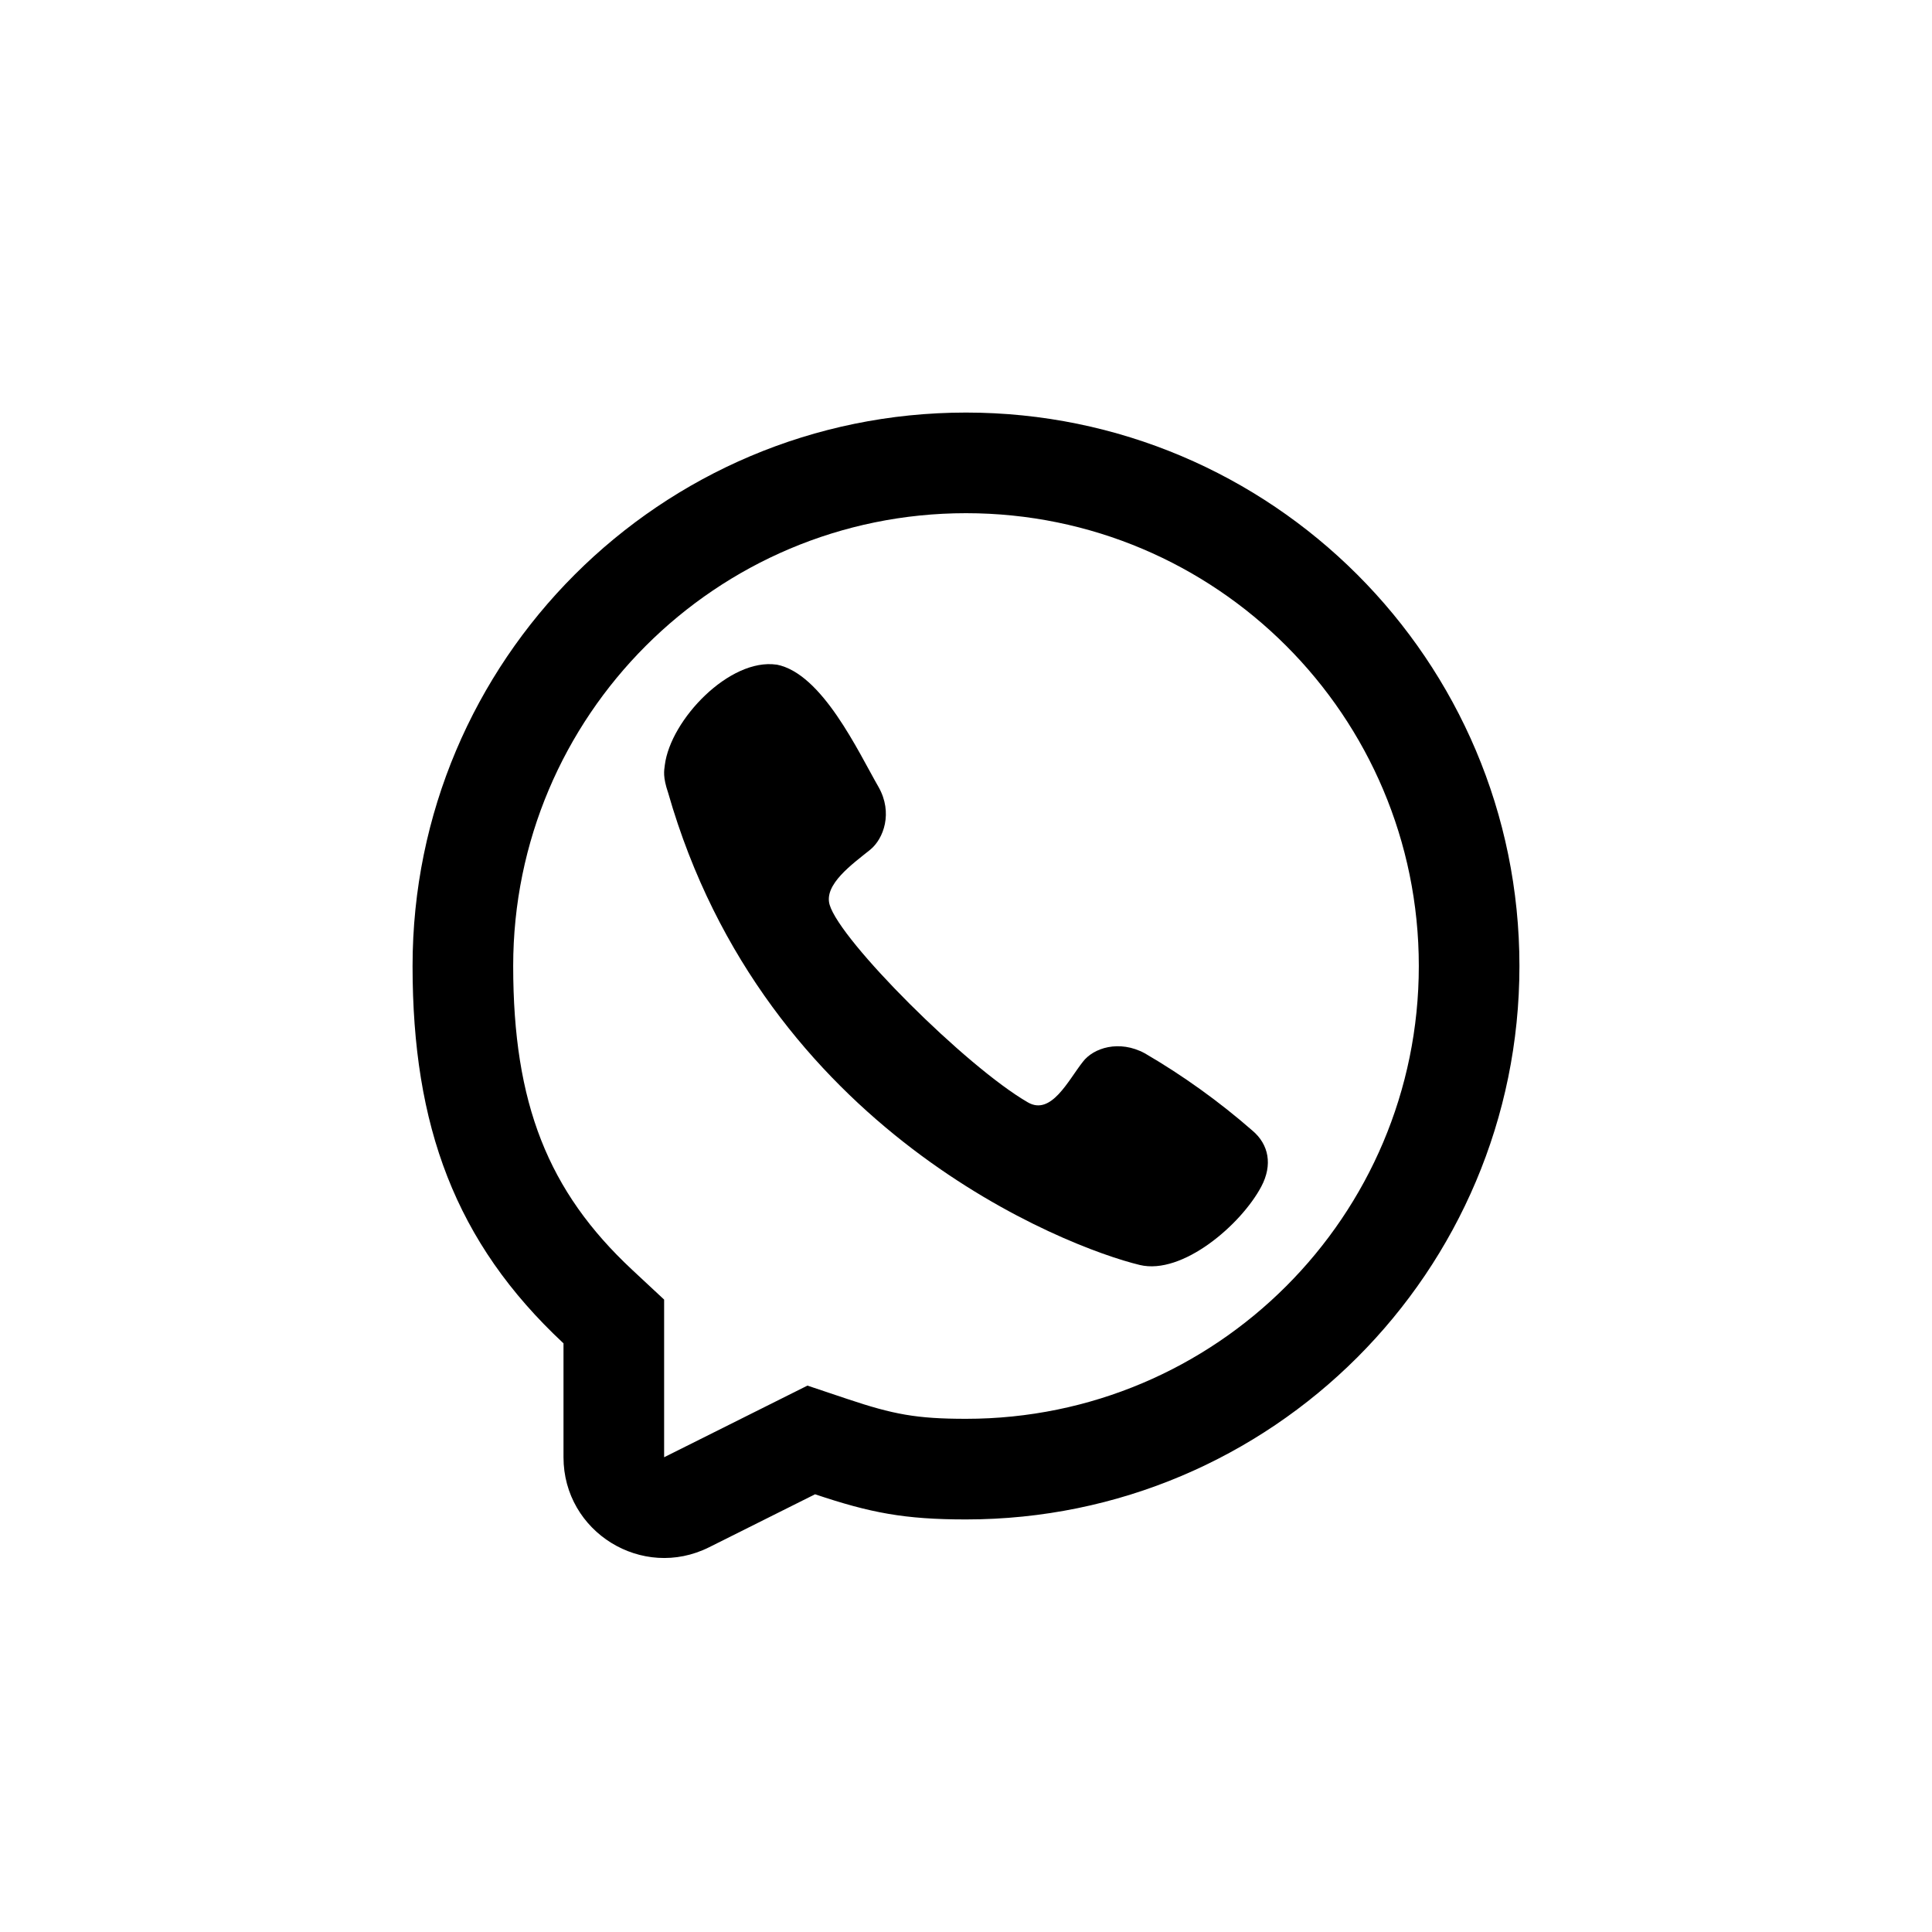
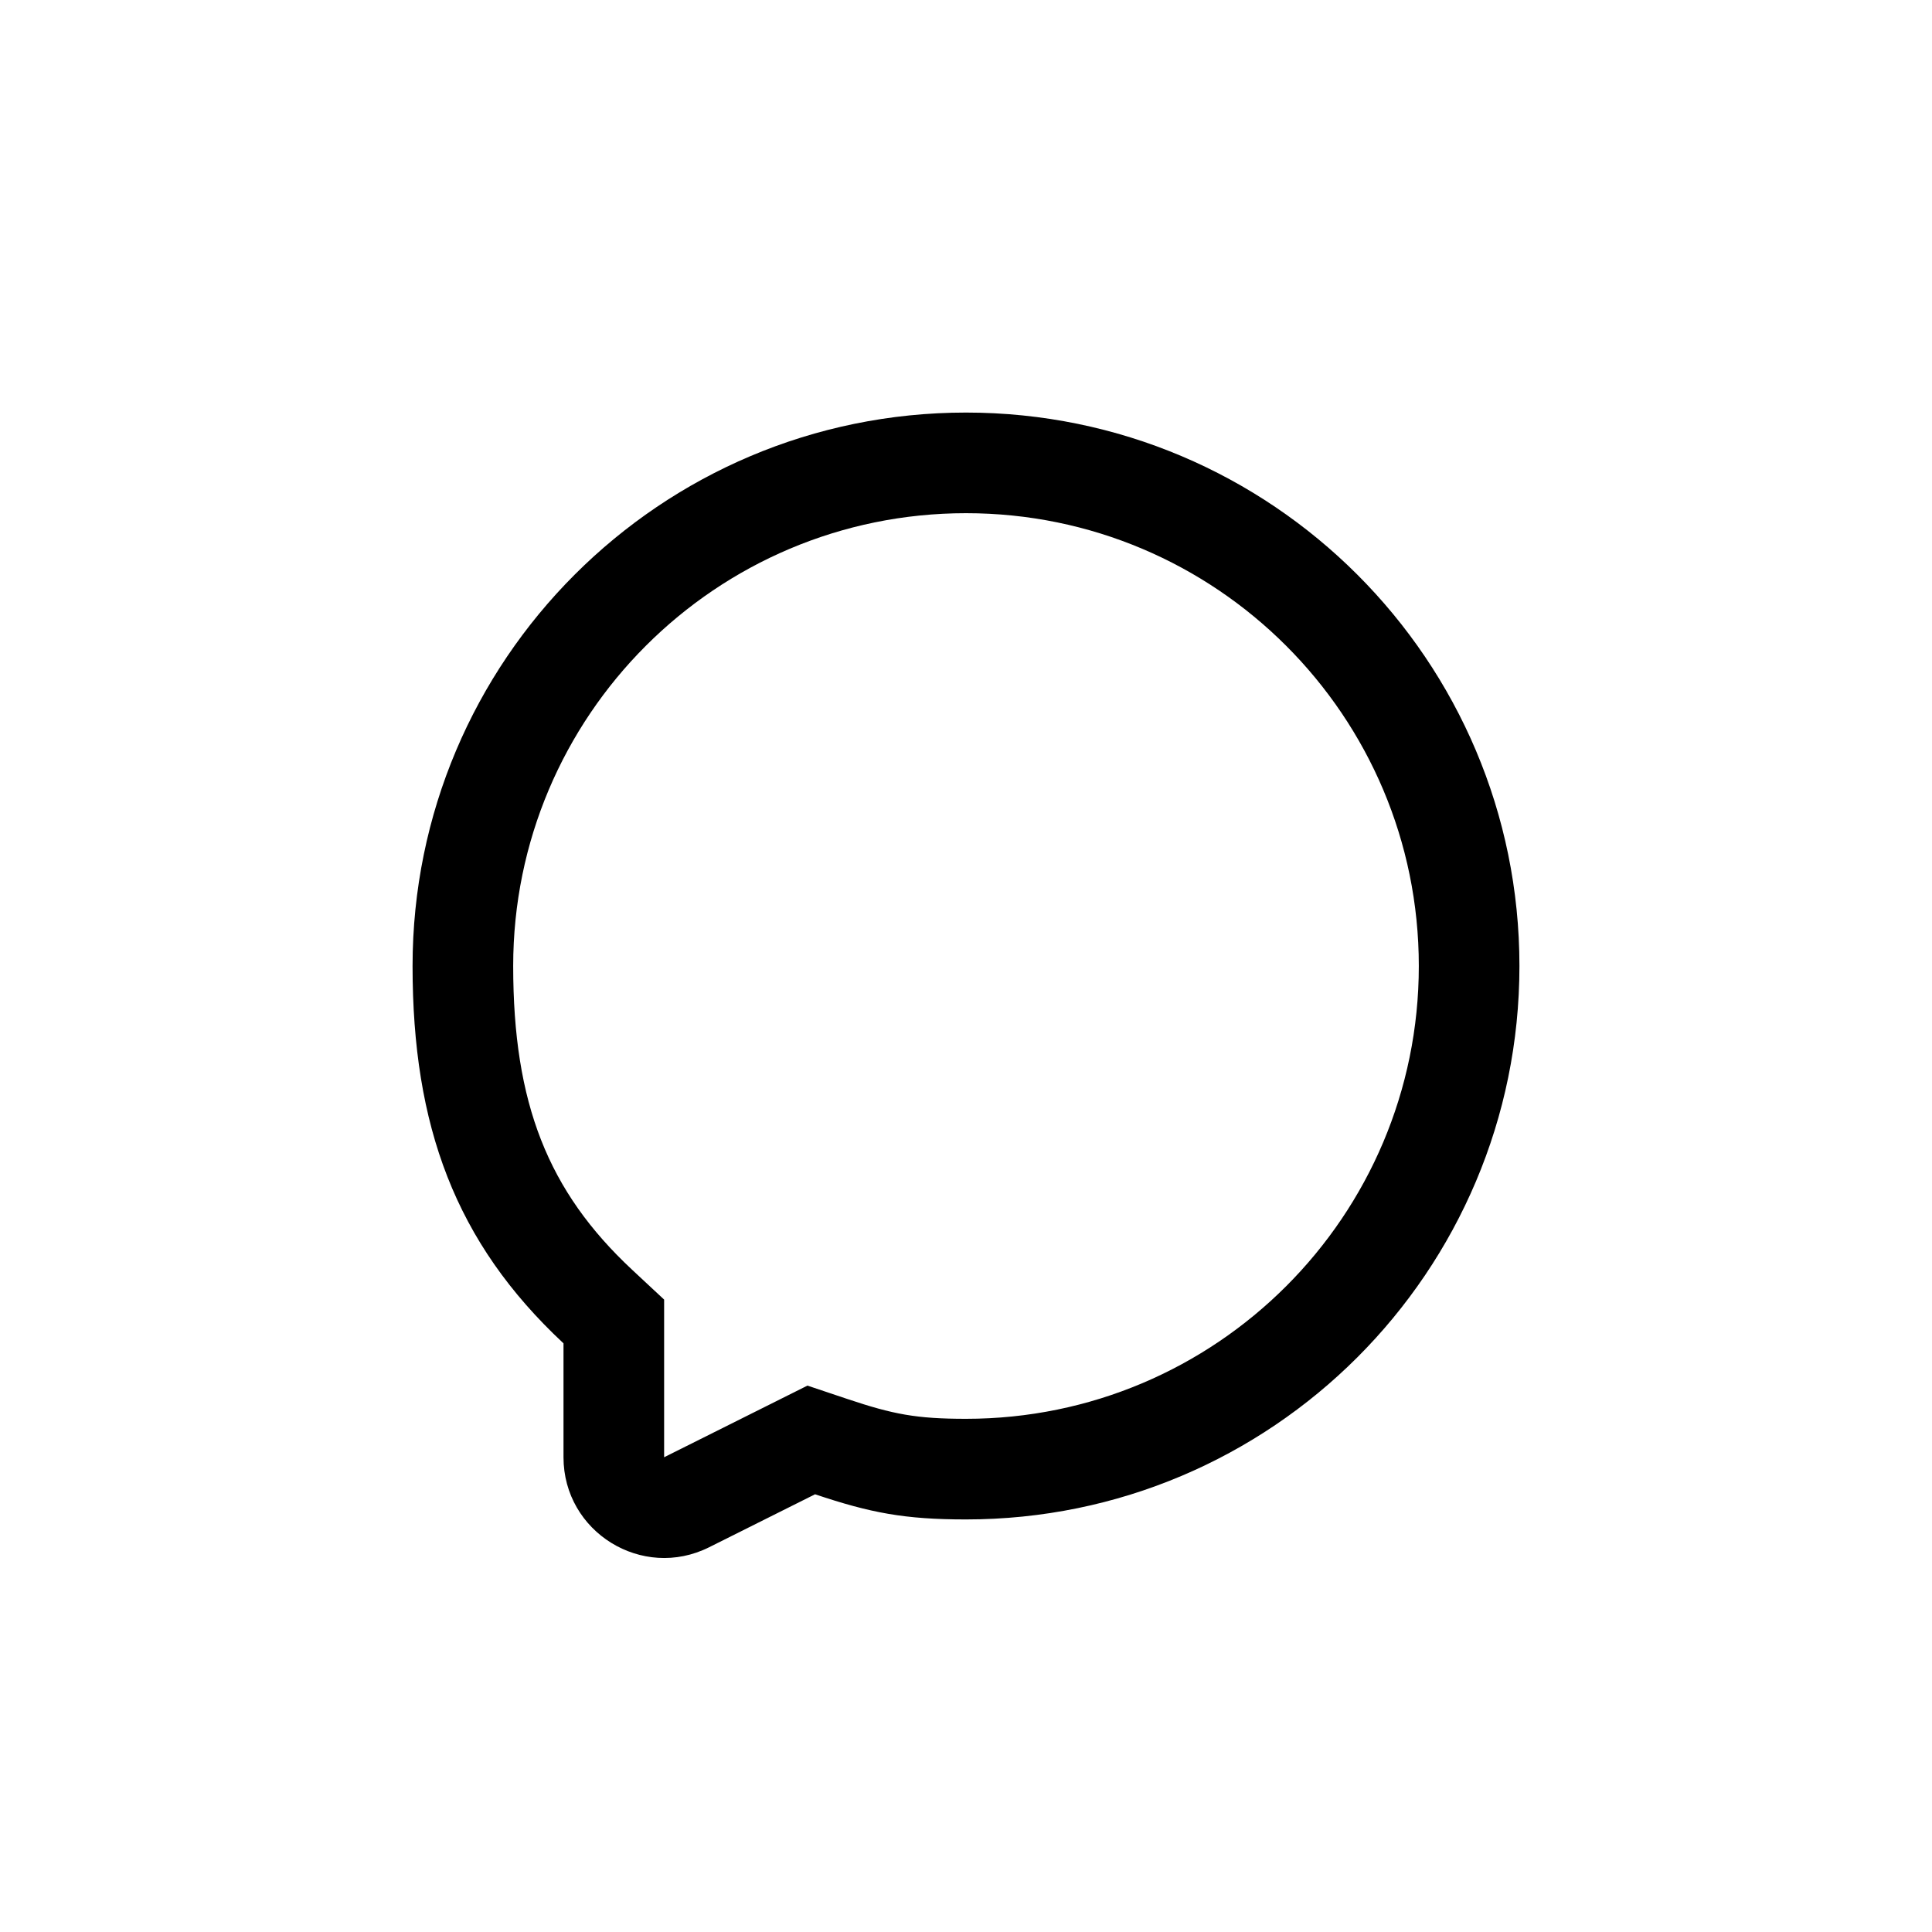
<svg xmlns="http://www.w3.org/2000/svg" width="48" height="48" viewBox="0 0 48 48" fill="none">
-   <path d="M16.517 19.008C16.66 17.878 18.128 16.343 19.294 16.513L19.292 16.511C20.426 16.727 21.323 18.678 21.829 19.556C22.188 20.192 21.955 20.838 21.621 21.11C21.169 21.474 20.464 21.975 20.612 22.479C20.875 23.375 24 26.5 25.537 27.388C26.119 27.725 26.541 26.838 26.901 26.383C27.163 26.034 27.808 25.825 28.444 26.17C29.392 26.723 30.286 27.365 31.113 28.087C31.525 28.433 31.622 28.942 31.336 29.481C30.832 30.43 29.375 31.682 28.318 31.428C26.471 30.983 19 28.087 16.6 19.698C16.465 19.301 16.499 19.151 16.517 19.008Z" fill="#000000" />
  <path fill-rule="evenodd" clip-rule="evenodd" d="M24 37.75C22.471 37.75 21.624 37.586 20.25 37.125L17.618 38.441C15.956 39.272 14 38.063 14 36.205V33.375C11.308 30.865 10.25 27.971 10.25 24C10.25 16.406 16.406 10.25 24 10.25C31.594 10.25 37.75 16.406 37.75 24C37.75 31.594 31.594 37.75 24 37.75ZM16.5 32.288L15.705 31.547C13.614 29.596 12.75 27.416 12.75 24C12.75 17.787 17.787 12.75 24 12.75C30.213 12.75 35.25 17.787 35.25 24C35.25 30.213 30.213 35.25 24 35.25C22.768 35.25 22.19 35.139 21.045 34.755L20.061 34.425L16.5 36.205V32.288Z" fill="#000000" />
</svg>